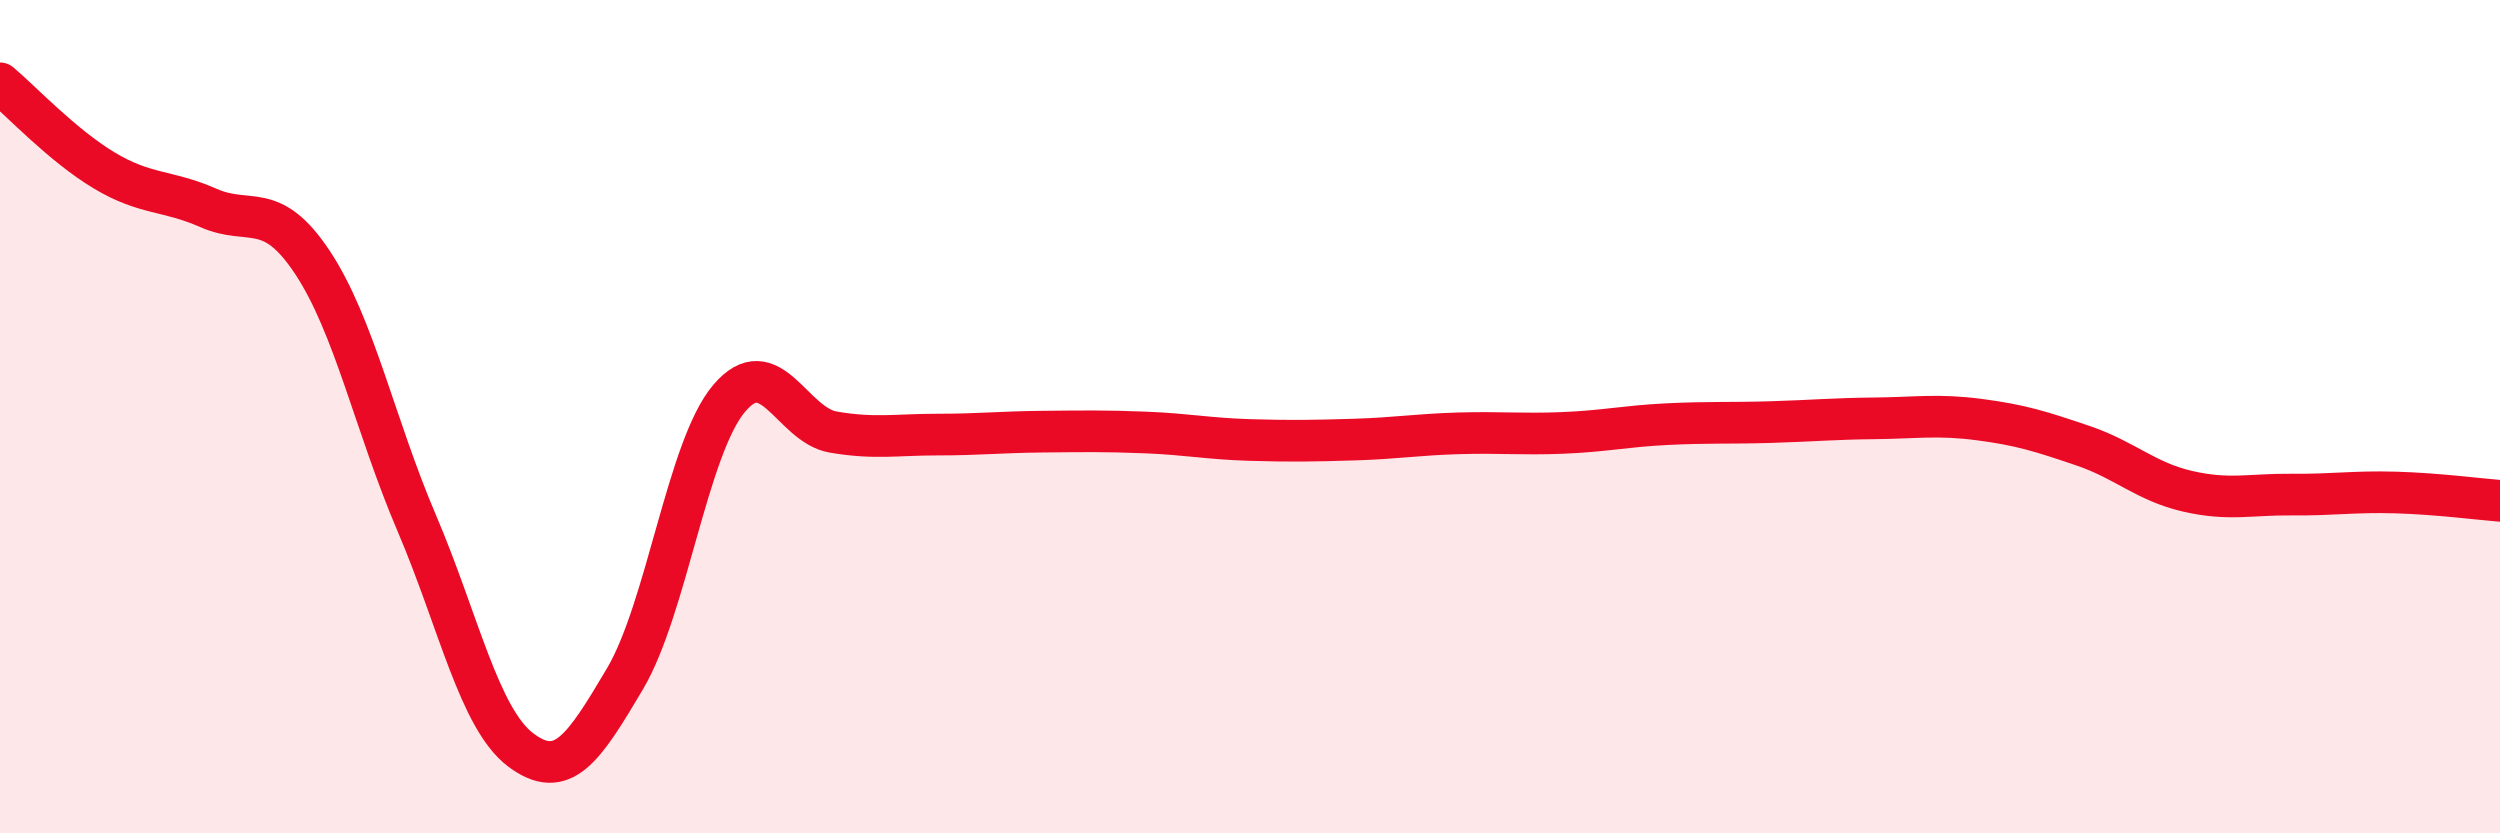
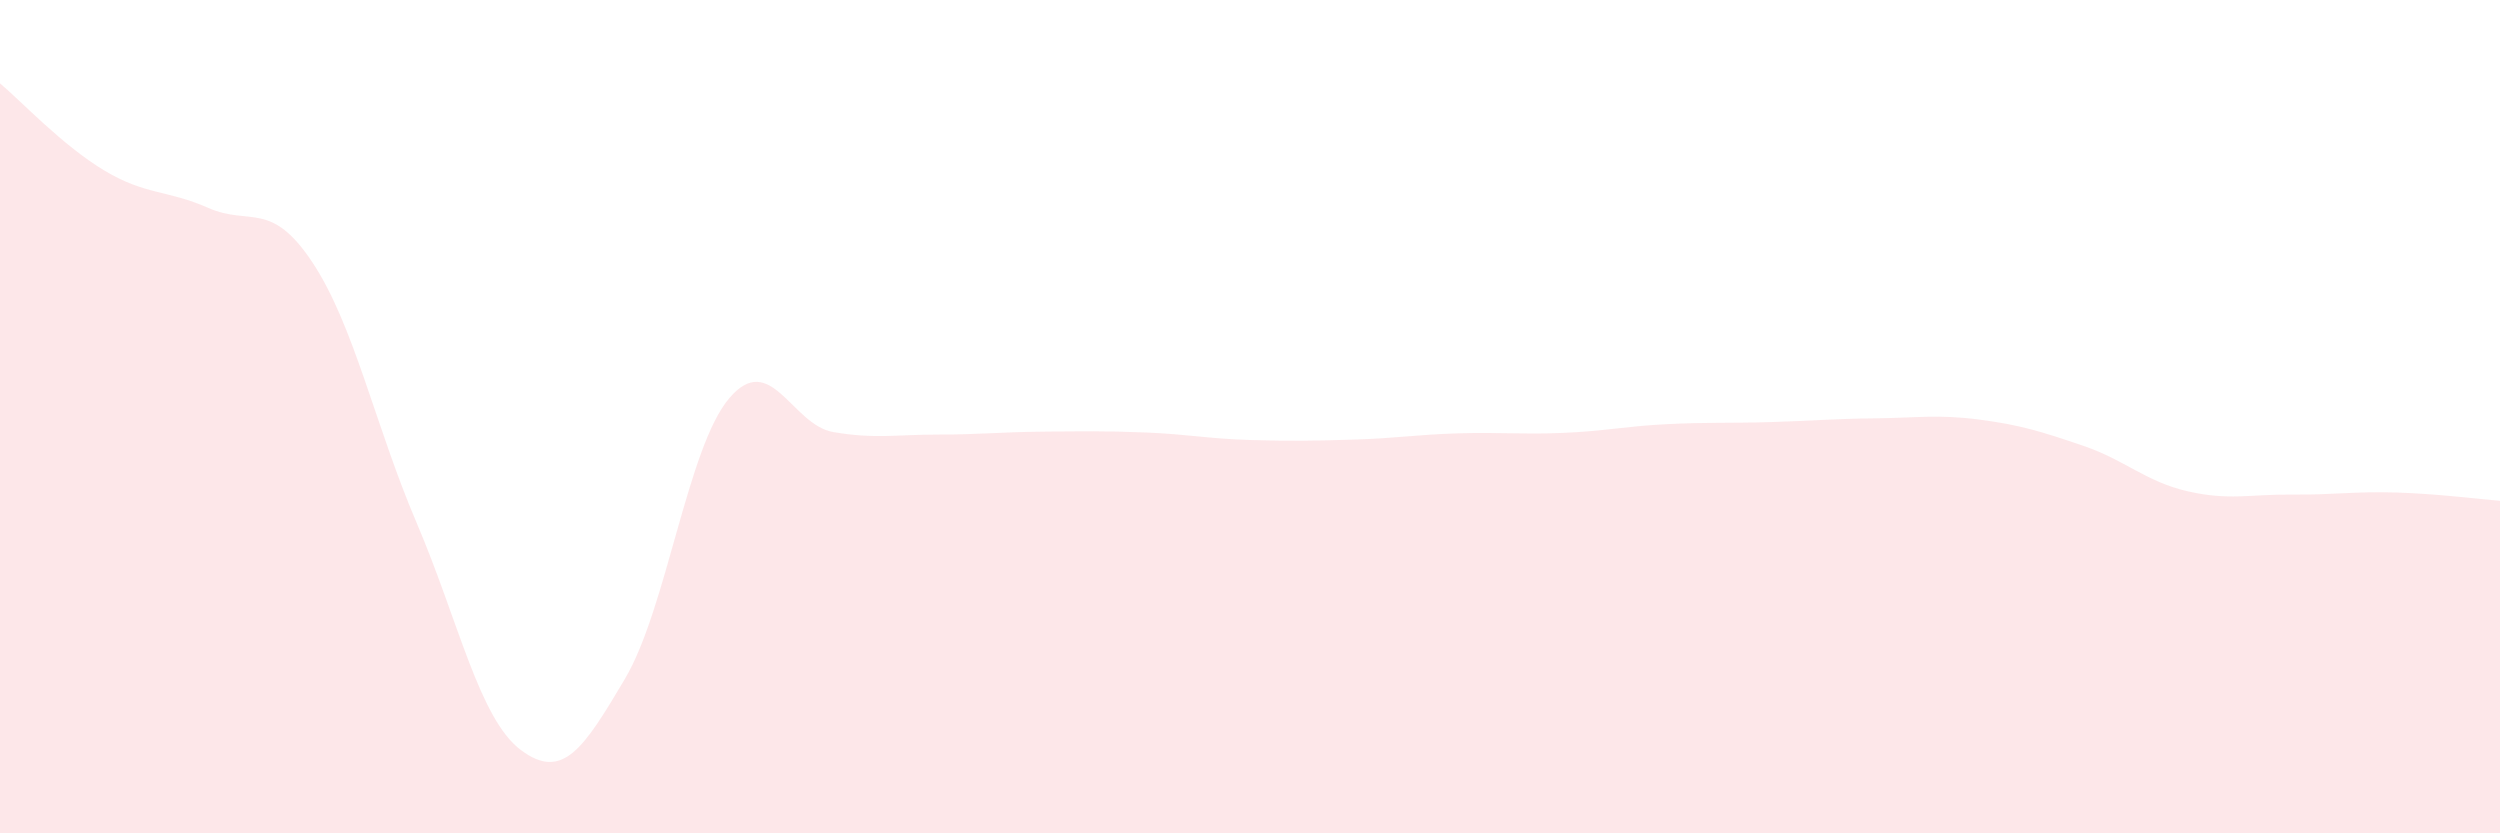
<svg xmlns="http://www.w3.org/2000/svg" width="60" height="20" viewBox="0 0 60 20">
  <path d="M 0,2 C 0.5,2.42 1.5,3.49 2.5,4.09 C 3.5,4.69 4,4.55 5,4.99 C 6,5.43 6.5,4.79 7.5,6.3 C 8.5,7.81 9,10.21 10,12.55 C 11,14.89 11.5,17.25 12.5,18 C 13.5,18.75 14,17.98 15,16.29 C 16,14.6 16.5,10.74 17.5,9.56 C 18.5,8.38 19,10.2 20,10.37 C 21,10.54 21.5,10.43 22.5,10.43 C 23.5,10.43 24,10.37 25,10.36 C 26,10.35 26.5,10.34 27.5,10.38 C 28.5,10.42 29,10.53 30,10.56 C 31,10.59 31.5,10.58 32.5,10.55 C 33.5,10.52 34,10.43 35,10.4 C 36,10.37 36.5,10.43 37.5,10.39 C 38.5,10.35 39,10.23 40,10.18 C 41,10.13 41.5,10.16 42.5,10.13 C 43.5,10.1 44,10.05 45,10.04 C 46,10.03 46.5,9.94 47.5,10.07 C 48.5,10.2 49,10.36 50,10.7 C 51,11.04 51.5,11.56 52.5,11.79 C 53.5,12.02 54,11.86 55,11.87 C 56,11.88 56.5,11.79 57.5,11.82 C 58.5,11.85 59.5,11.98 60,12.02L60 20L0 20Z" fill="#EB0A25" opacity="0.1" stroke-linecap="round" stroke-linejoin="round" />
-   <path d="M 0,2 C 0.5,2.42 1.5,3.49 2.5,4.09 C 3.5,4.69 4,4.55 5,4.99 C 6,5.43 6.5,4.79 7.5,6.3 C 8.5,7.81 9,10.21 10,12.55 C 11,14.89 11.5,17.25 12.5,18 C 13.5,18.75 14,17.98 15,16.29 C 16,14.6 16.5,10.74 17.5,9.56 C 18.5,8.38 19,10.2 20,10.37 C 21,10.54 21.5,10.43 22.5,10.43 C 23.5,10.43 24,10.37 25,10.36 C 26,10.35 26.5,10.34 27.5,10.38 C 28.5,10.42 29,10.53 30,10.56 C 31,10.59 31.5,10.58 32.5,10.55 C 33.5,10.52 34,10.43 35,10.4 C 36,10.37 36.5,10.43 37.5,10.39 C 38.5,10.35 39,10.23 40,10.18 C 41,10.13 41.5,10.16 42.5,10.13 C 43.5,10.1 44,10.05 45,10.04 C 46,10.03 46.5,9.94 47.5,10.07 C 48.5,10.2 49,10.36 50,10.7 C 51,11.04 51.5,11.56 52.5,11.79 C 53.5,12.02 54,11.86 55,11.87 C 56,11.88 56.5,11.79 57.5,11.82 C 58.5,11.85 59.5,11.98 60,12.02" stroke="#EB0A25" stroke-width="1" fill="none" stroke-linecap="round" stroke-linejoin="round" />
</svg>